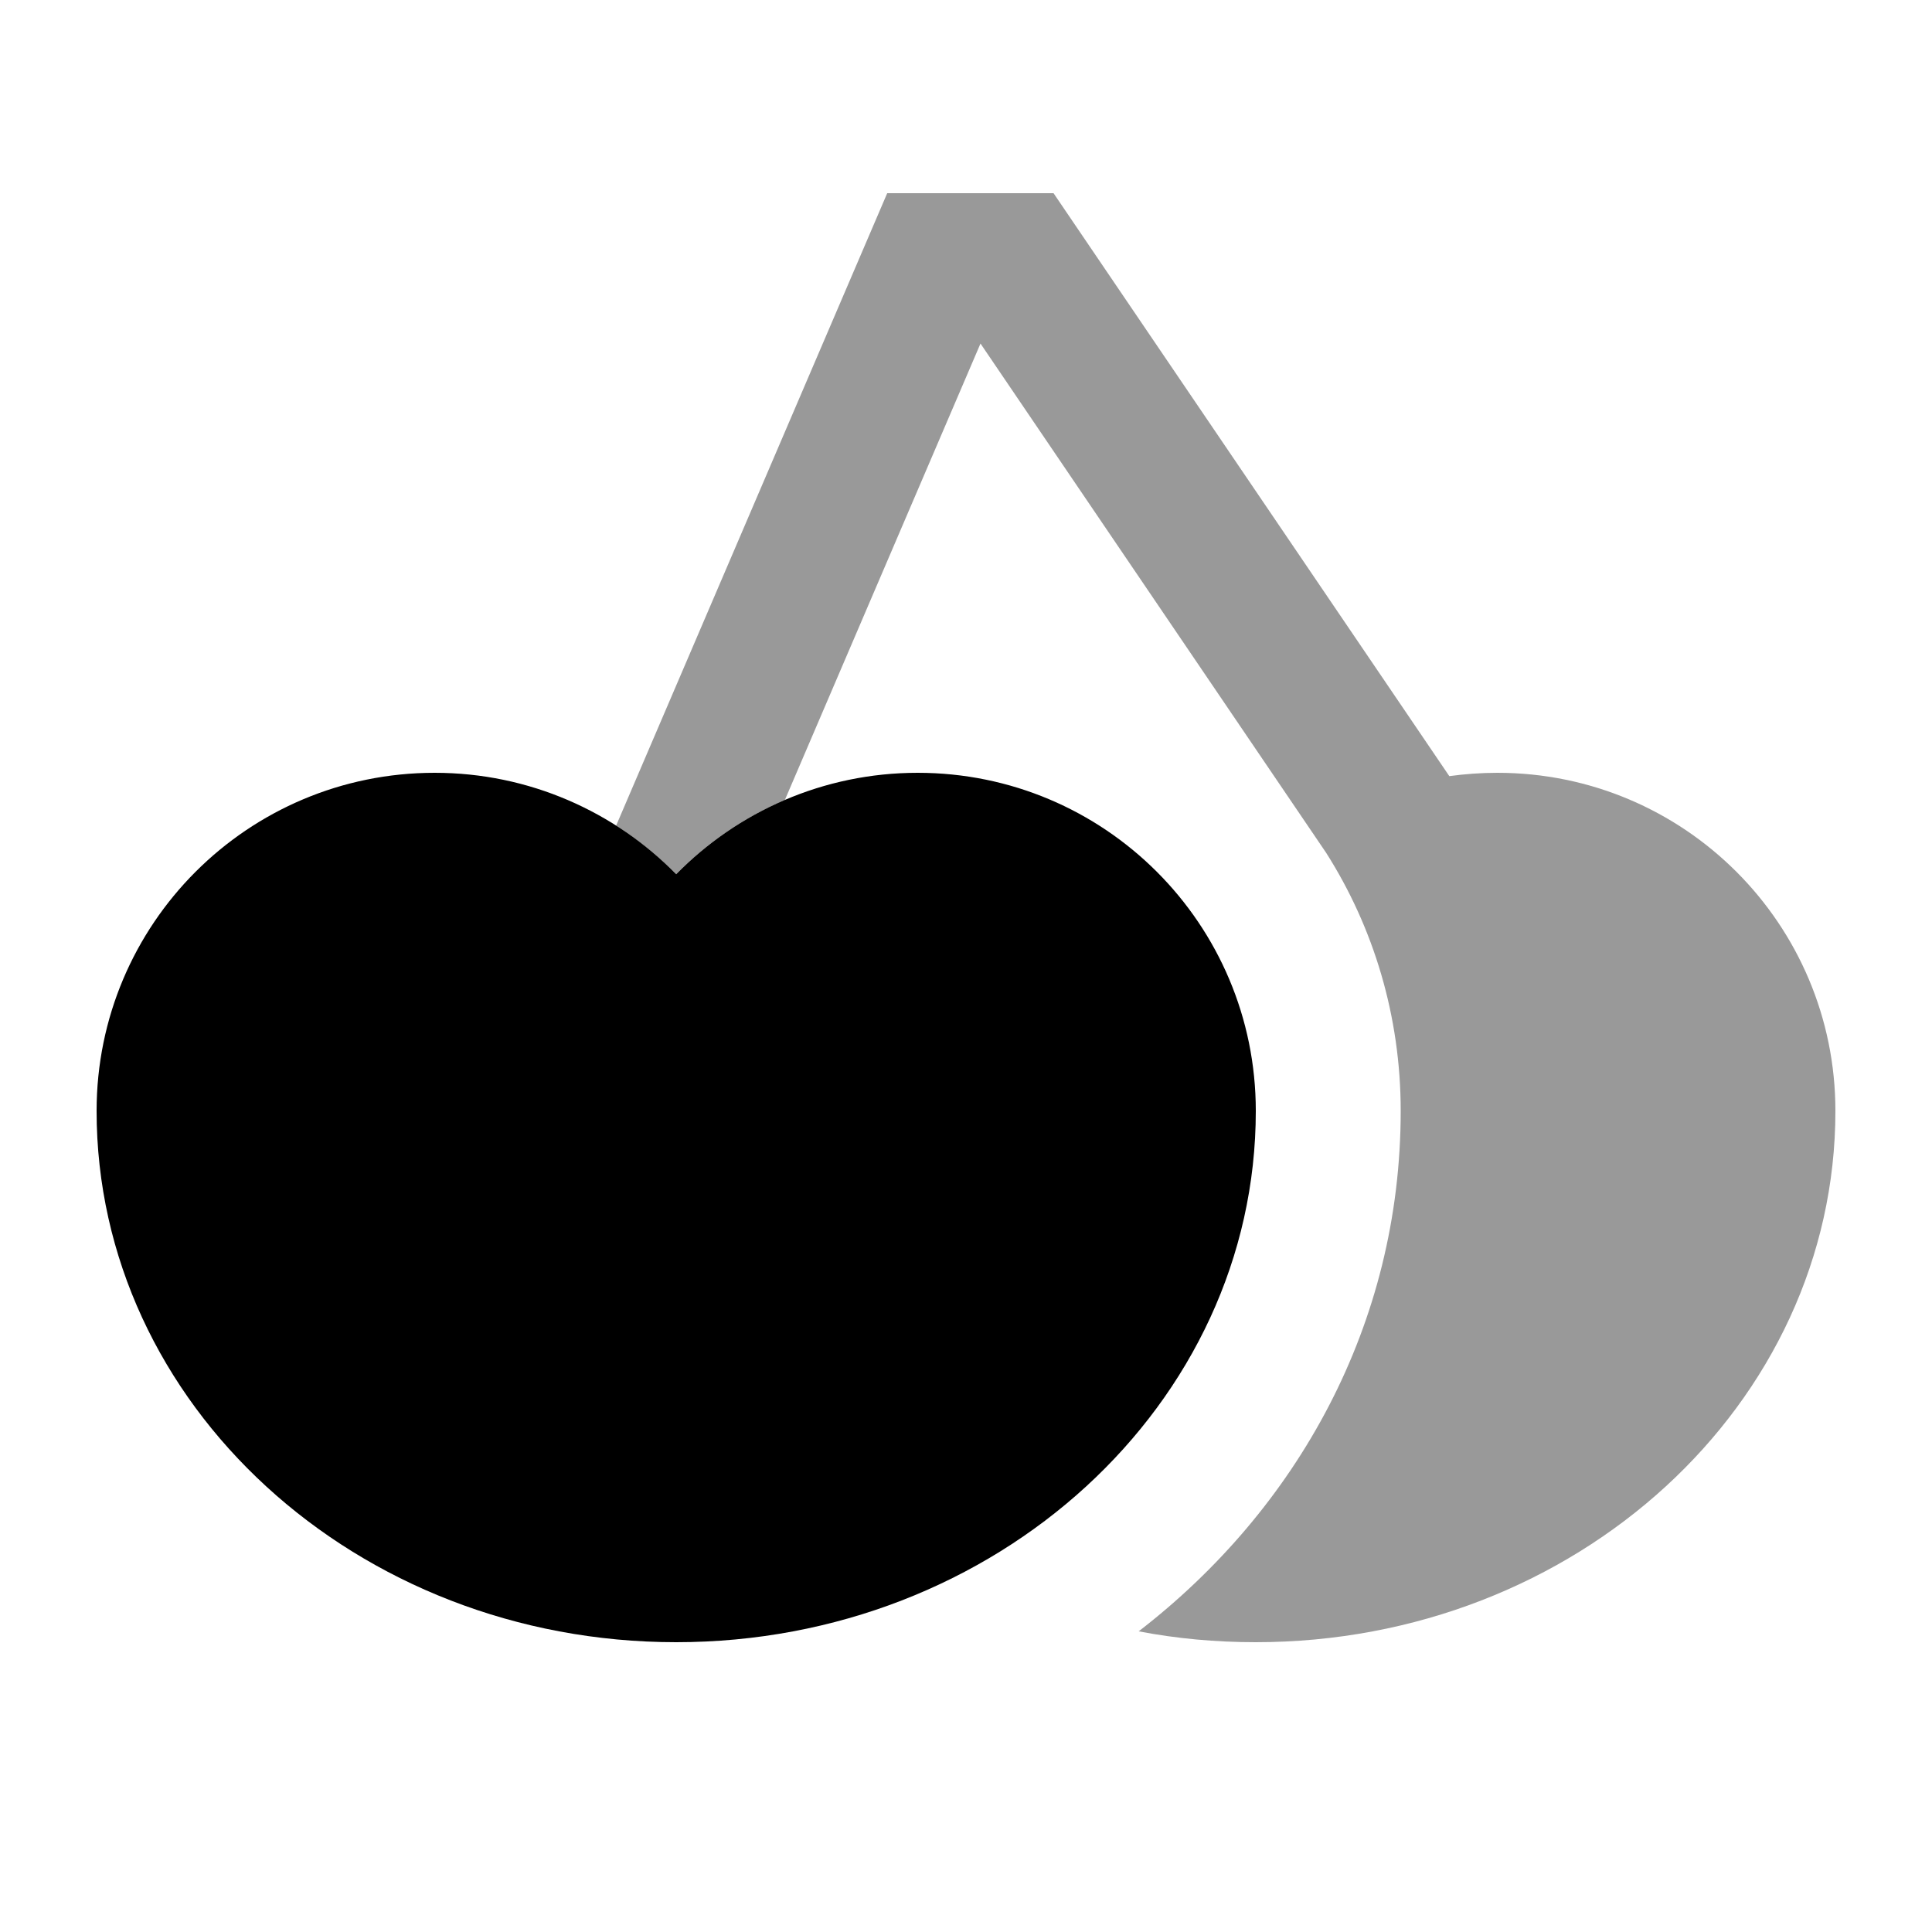
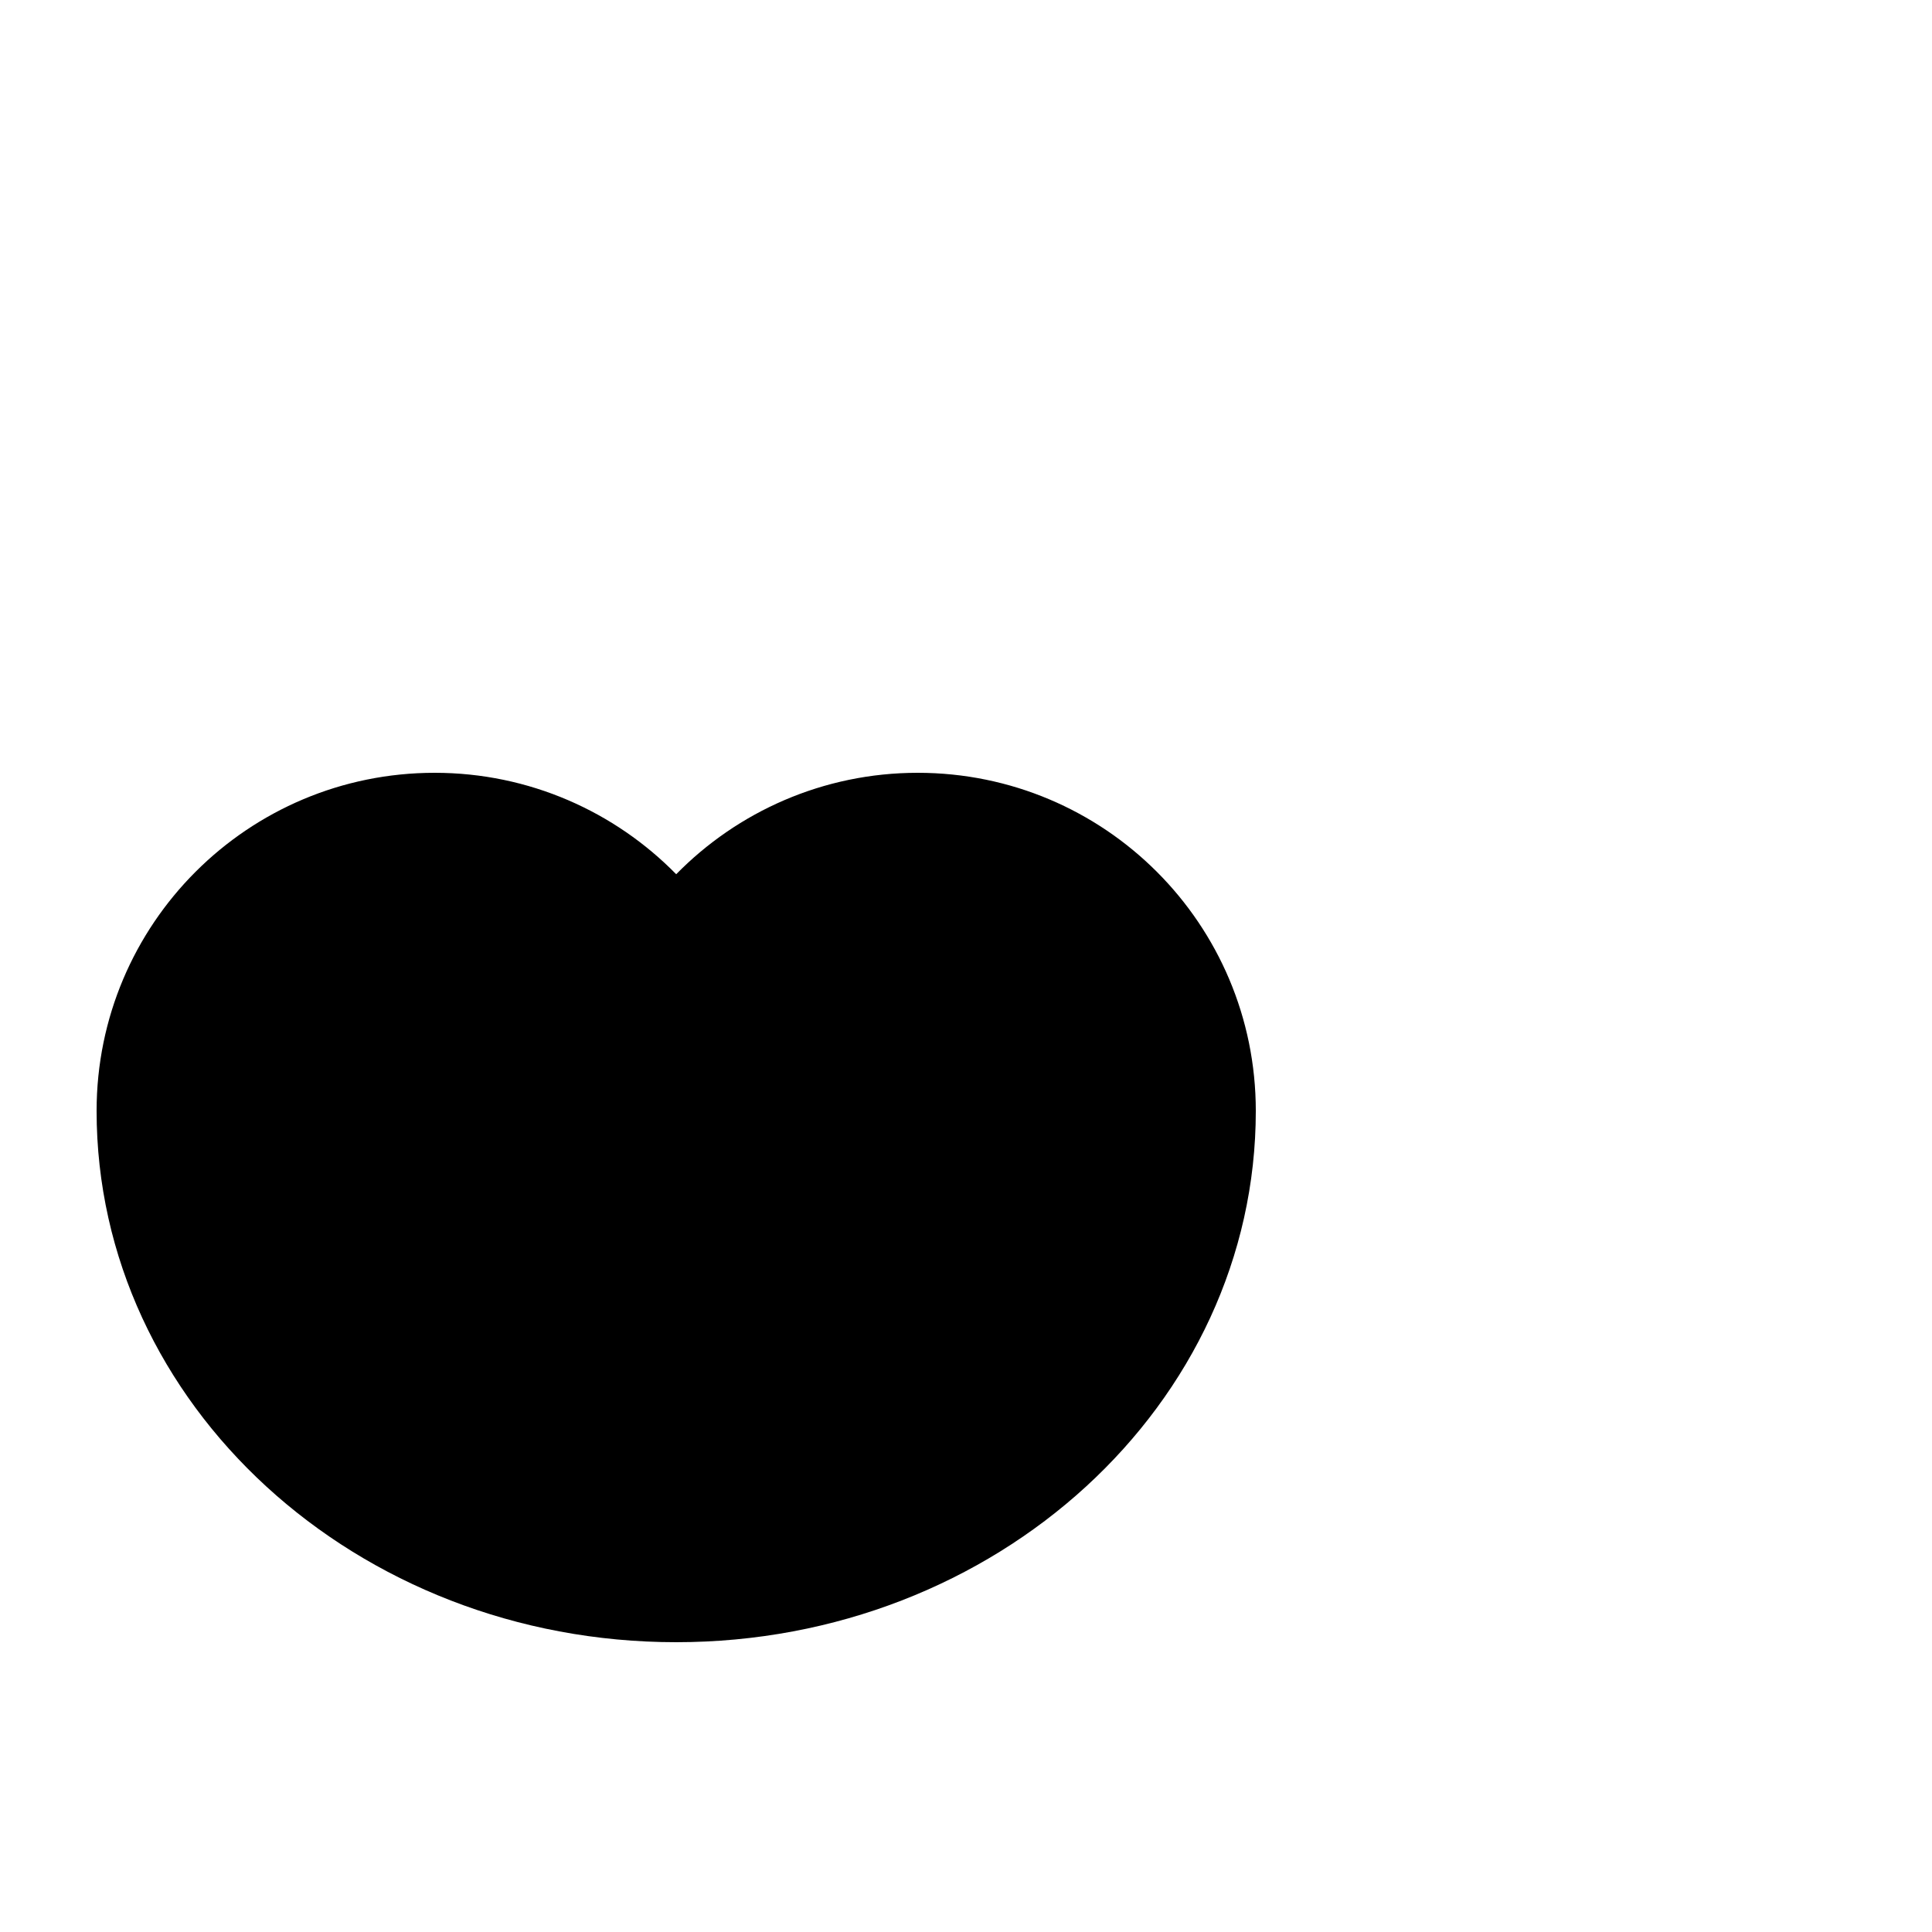
<svg xmlns="http://www.w3.org/2000/svg" viewBox="0 0 640 640">
-   <path opacity=".4" fill="currentColor" d="M204.1 273.5C211.3 278.1 218 283.5 224 289.6C234.2 279.2 246.4 270.8 260 265L324.8 113.8L439.3 282.5C455 307.2 464 336.6 464 368C464 438.8 429.7 499.9 377.2 540.4C389.7 542.8 402.7 544 416 544C522 544 608 465.2 608 368C608 306.1 557.9 256 496 256C490.6 256 485.3 256.4 480.1 257.1L349 64L293.9 64L204.1 273.5z" />
  <path fill="currentColor" d="M416 368C416 465.2 330 544 224 544C118 544 32 465.2 32 368C32 306.1 82.1 256 144 256C175.3 256 203.7 268.9 224 289.6C244.3 268.9 272.7 256 304 256C365.9 256 416 306.1 416 368z" />
</svg>